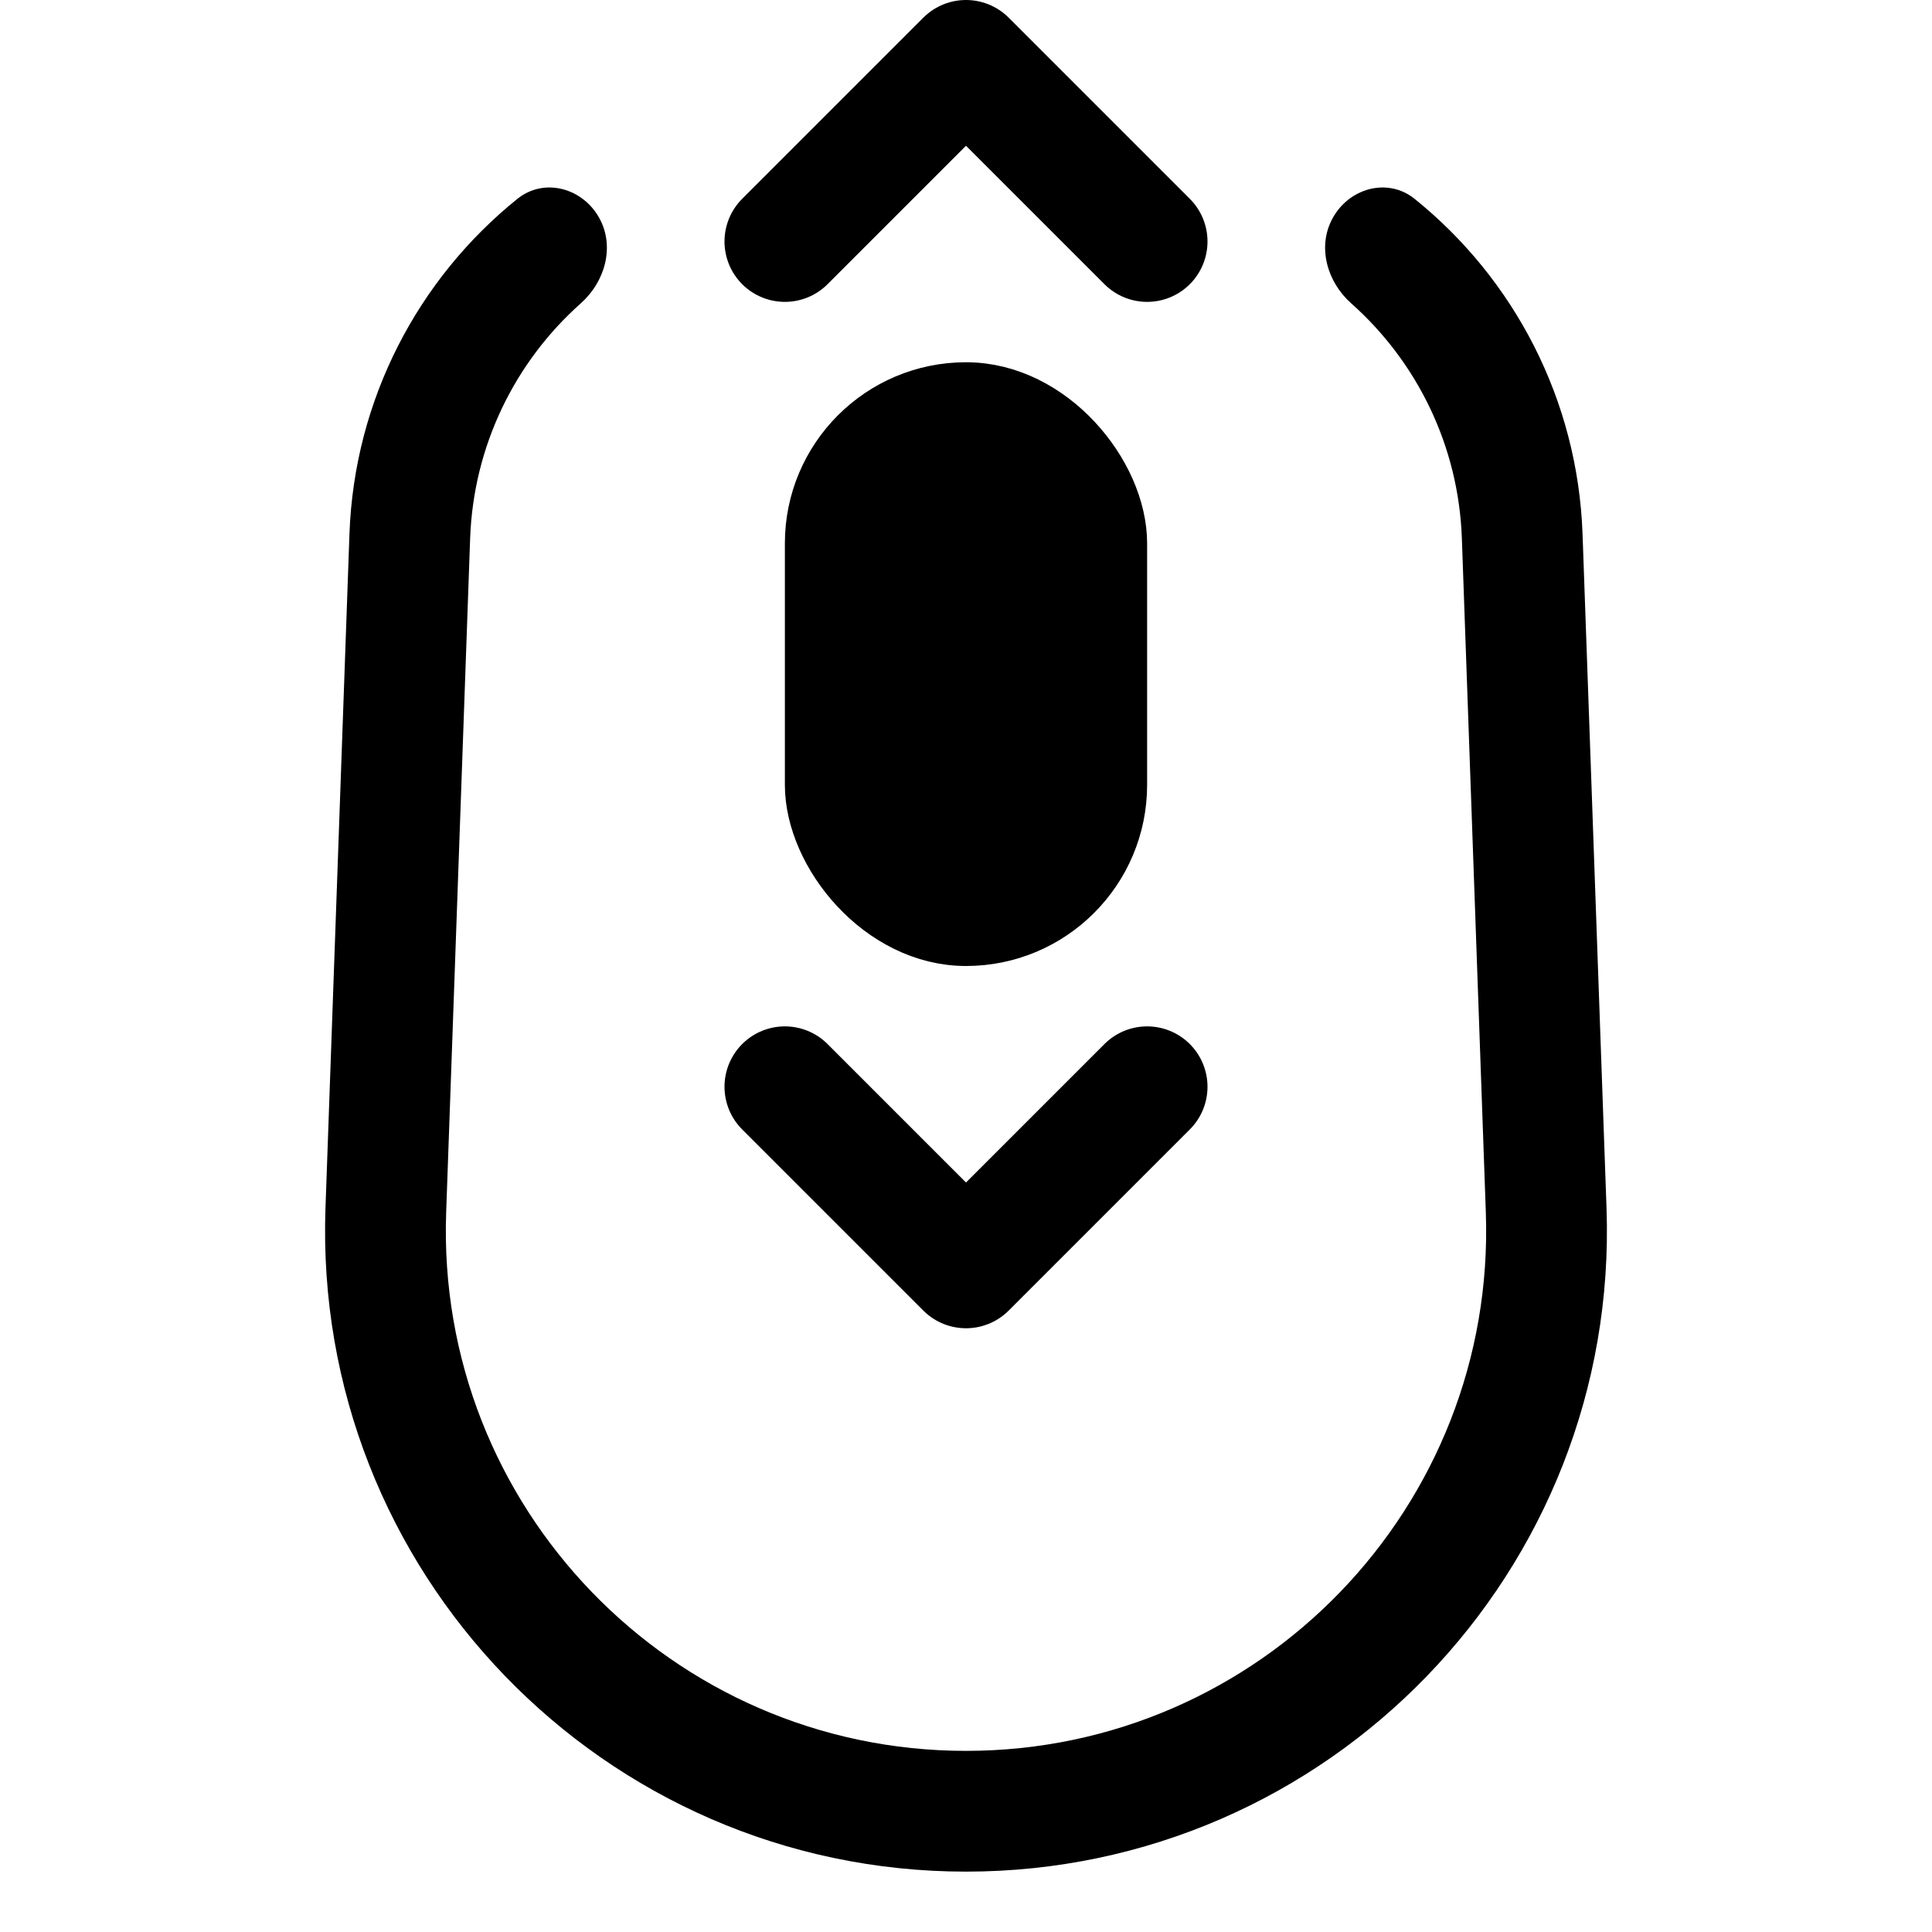
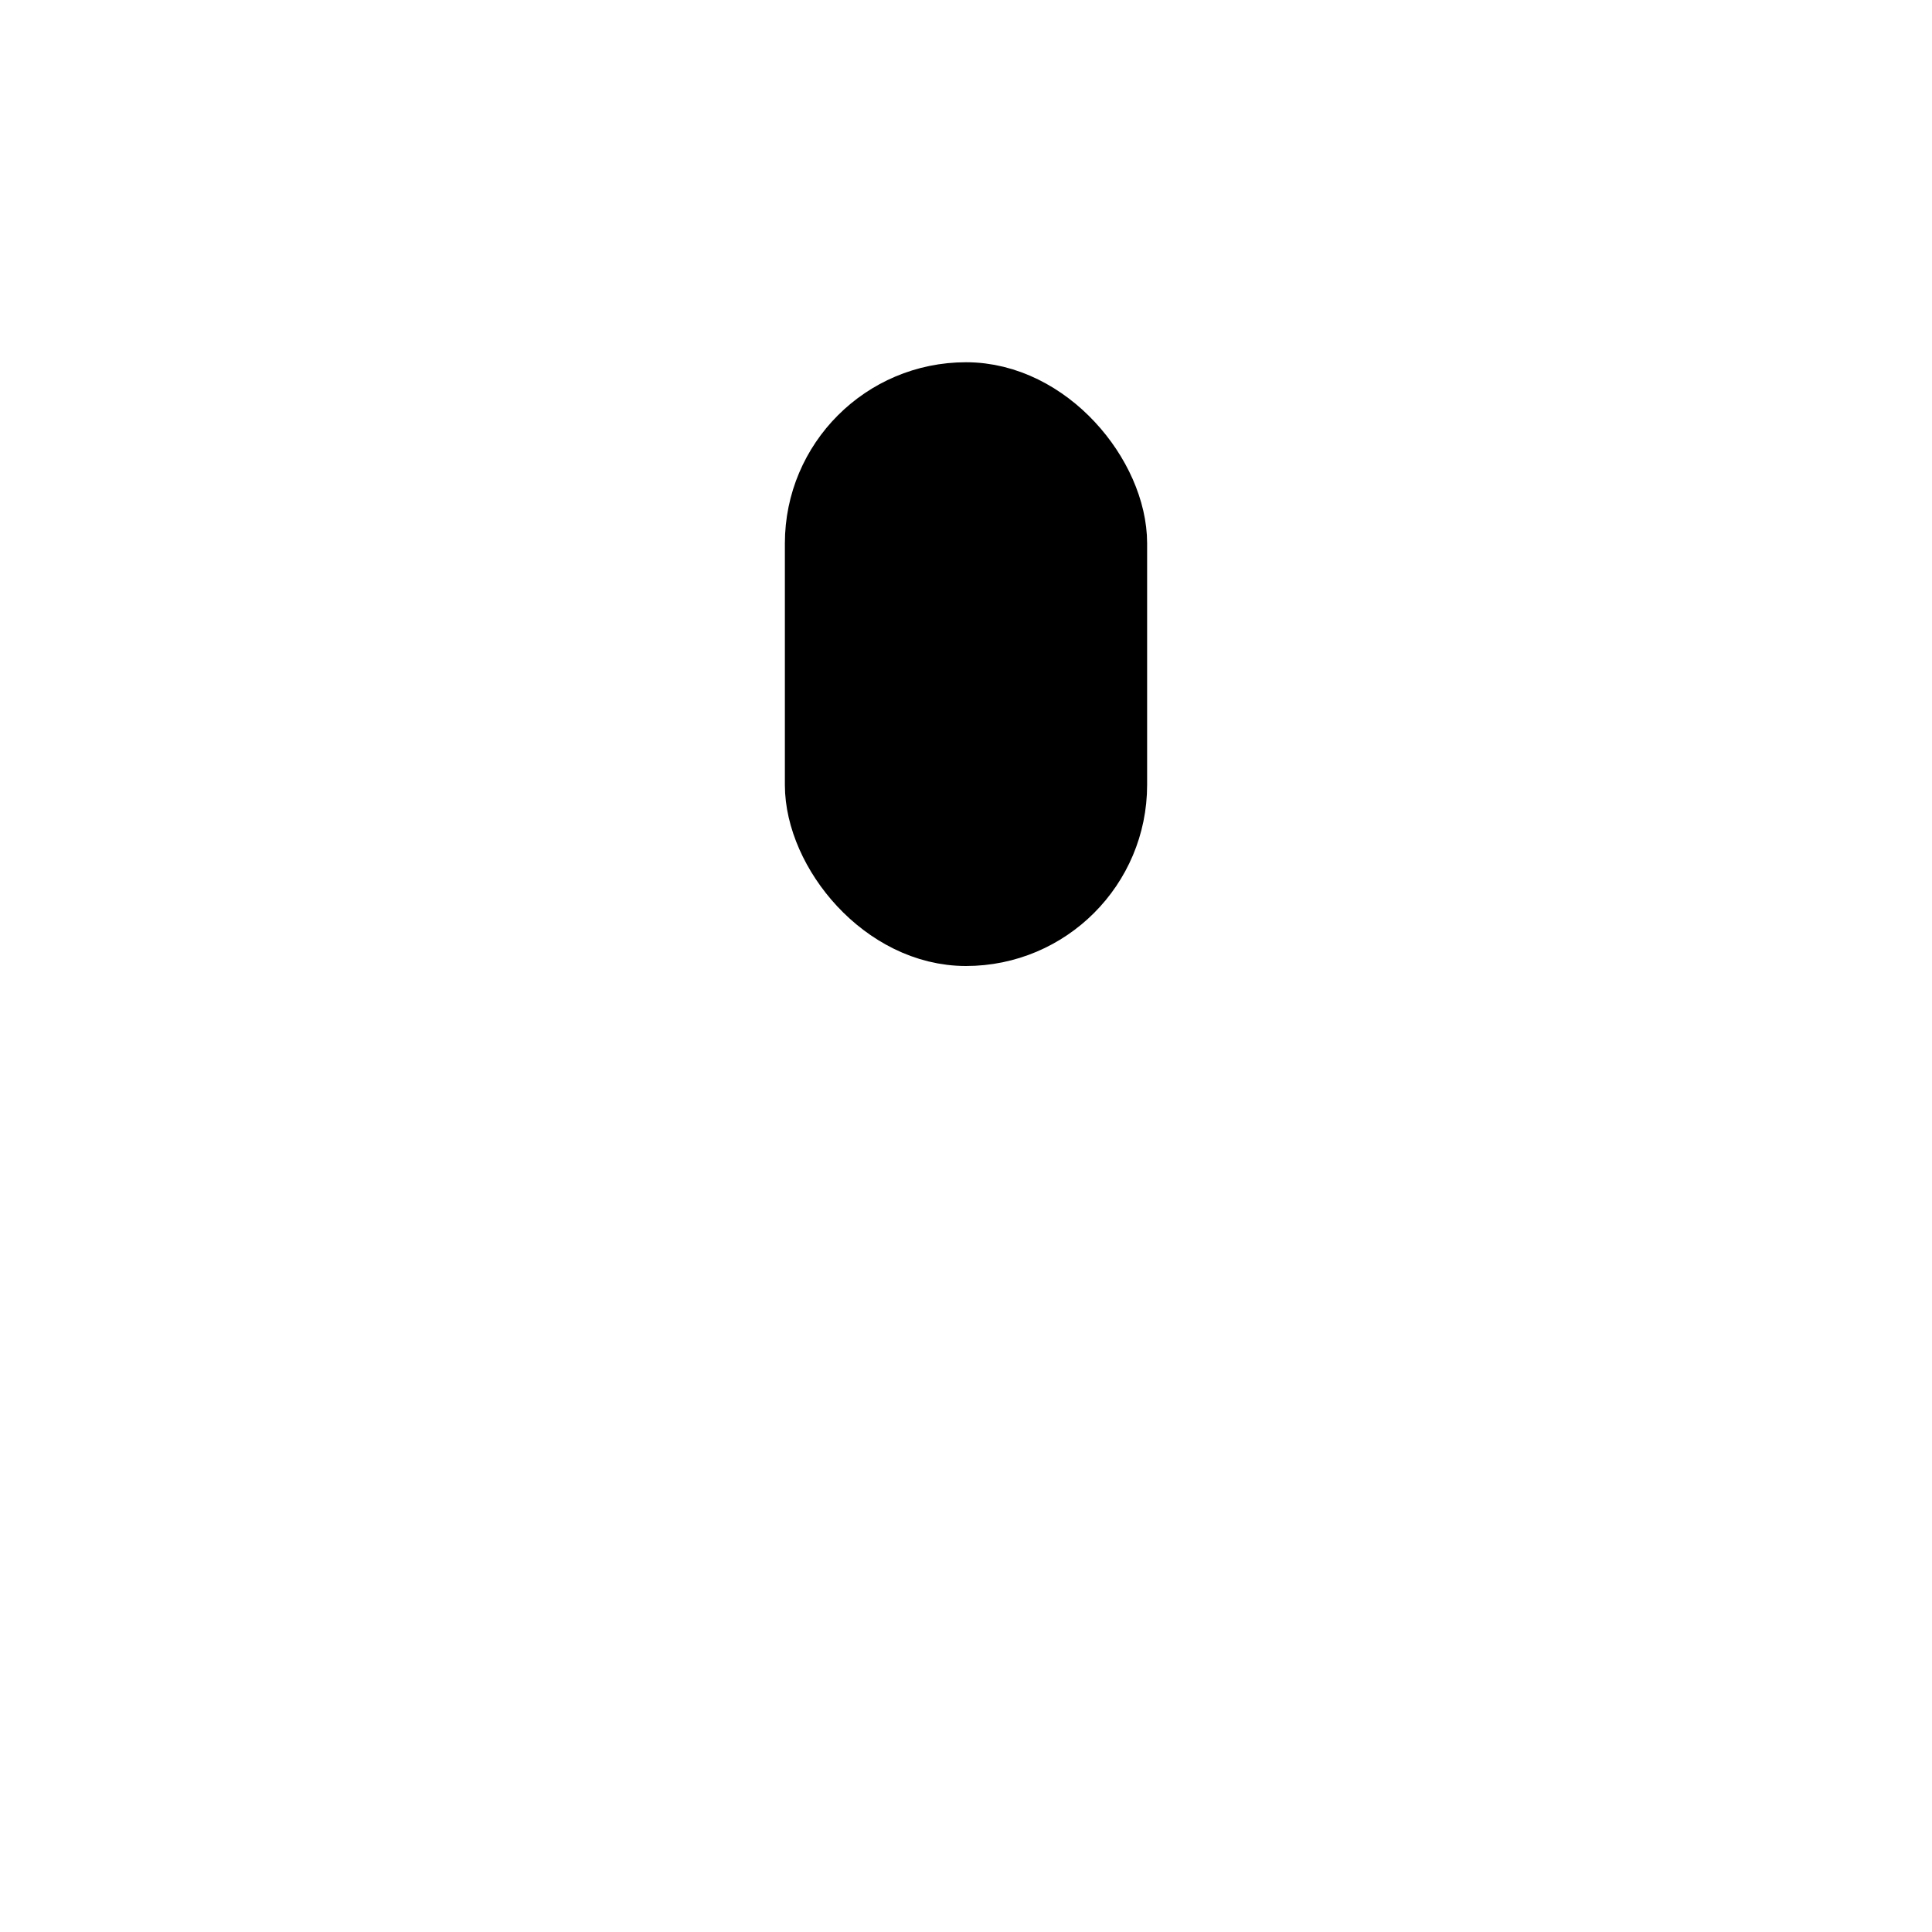
<svg xmlns="http://www.w3.org/2000/svg" fill="none" height="32" viewBox="0 0 32 32" width="32">
  <g stroke="#000">
    <rect fill="#000" height="9" rx="2.5" width="5" x="13.5" y="6.5" />
-     <path d="m13 4 3-3 3 3" stroke-linecap="round" stroke-linejoin="round" stroke-width="2" />
-     <path d="m13 18 3 3 3-3" stroke-linecap="round" stroke-linejoin="round" stroke-width="2" />
  </g>
-   <path d="m22.067 3.624c-.251.47-.085 1.047.313 1.4 1.088.967 1.779 2.357 1.833 3.893l.397 11.161c.173 4.875-3.732 8.922-8.61 8.922s-8.784-4.047-8.61-8.922l.397-11.161c.055-1.536.745-2.926 1.833-3.893.398-.354.564-.93.313-1.4-.271-.508-.916-.691-1.364-.33-1.645 1.325-2.702 3.326-2.781 5.552l-.397 11.161c-.214 6.007 4.598 10.993 10.609 10.993 6.011 0 10.823-4.986 10.609-10.993l-.397-11.161c-.079-2.226-1.136-4.227-2.781-5.552-.448-.361-1.093-.178-1.364.33z" fill="#000" />
</svg>